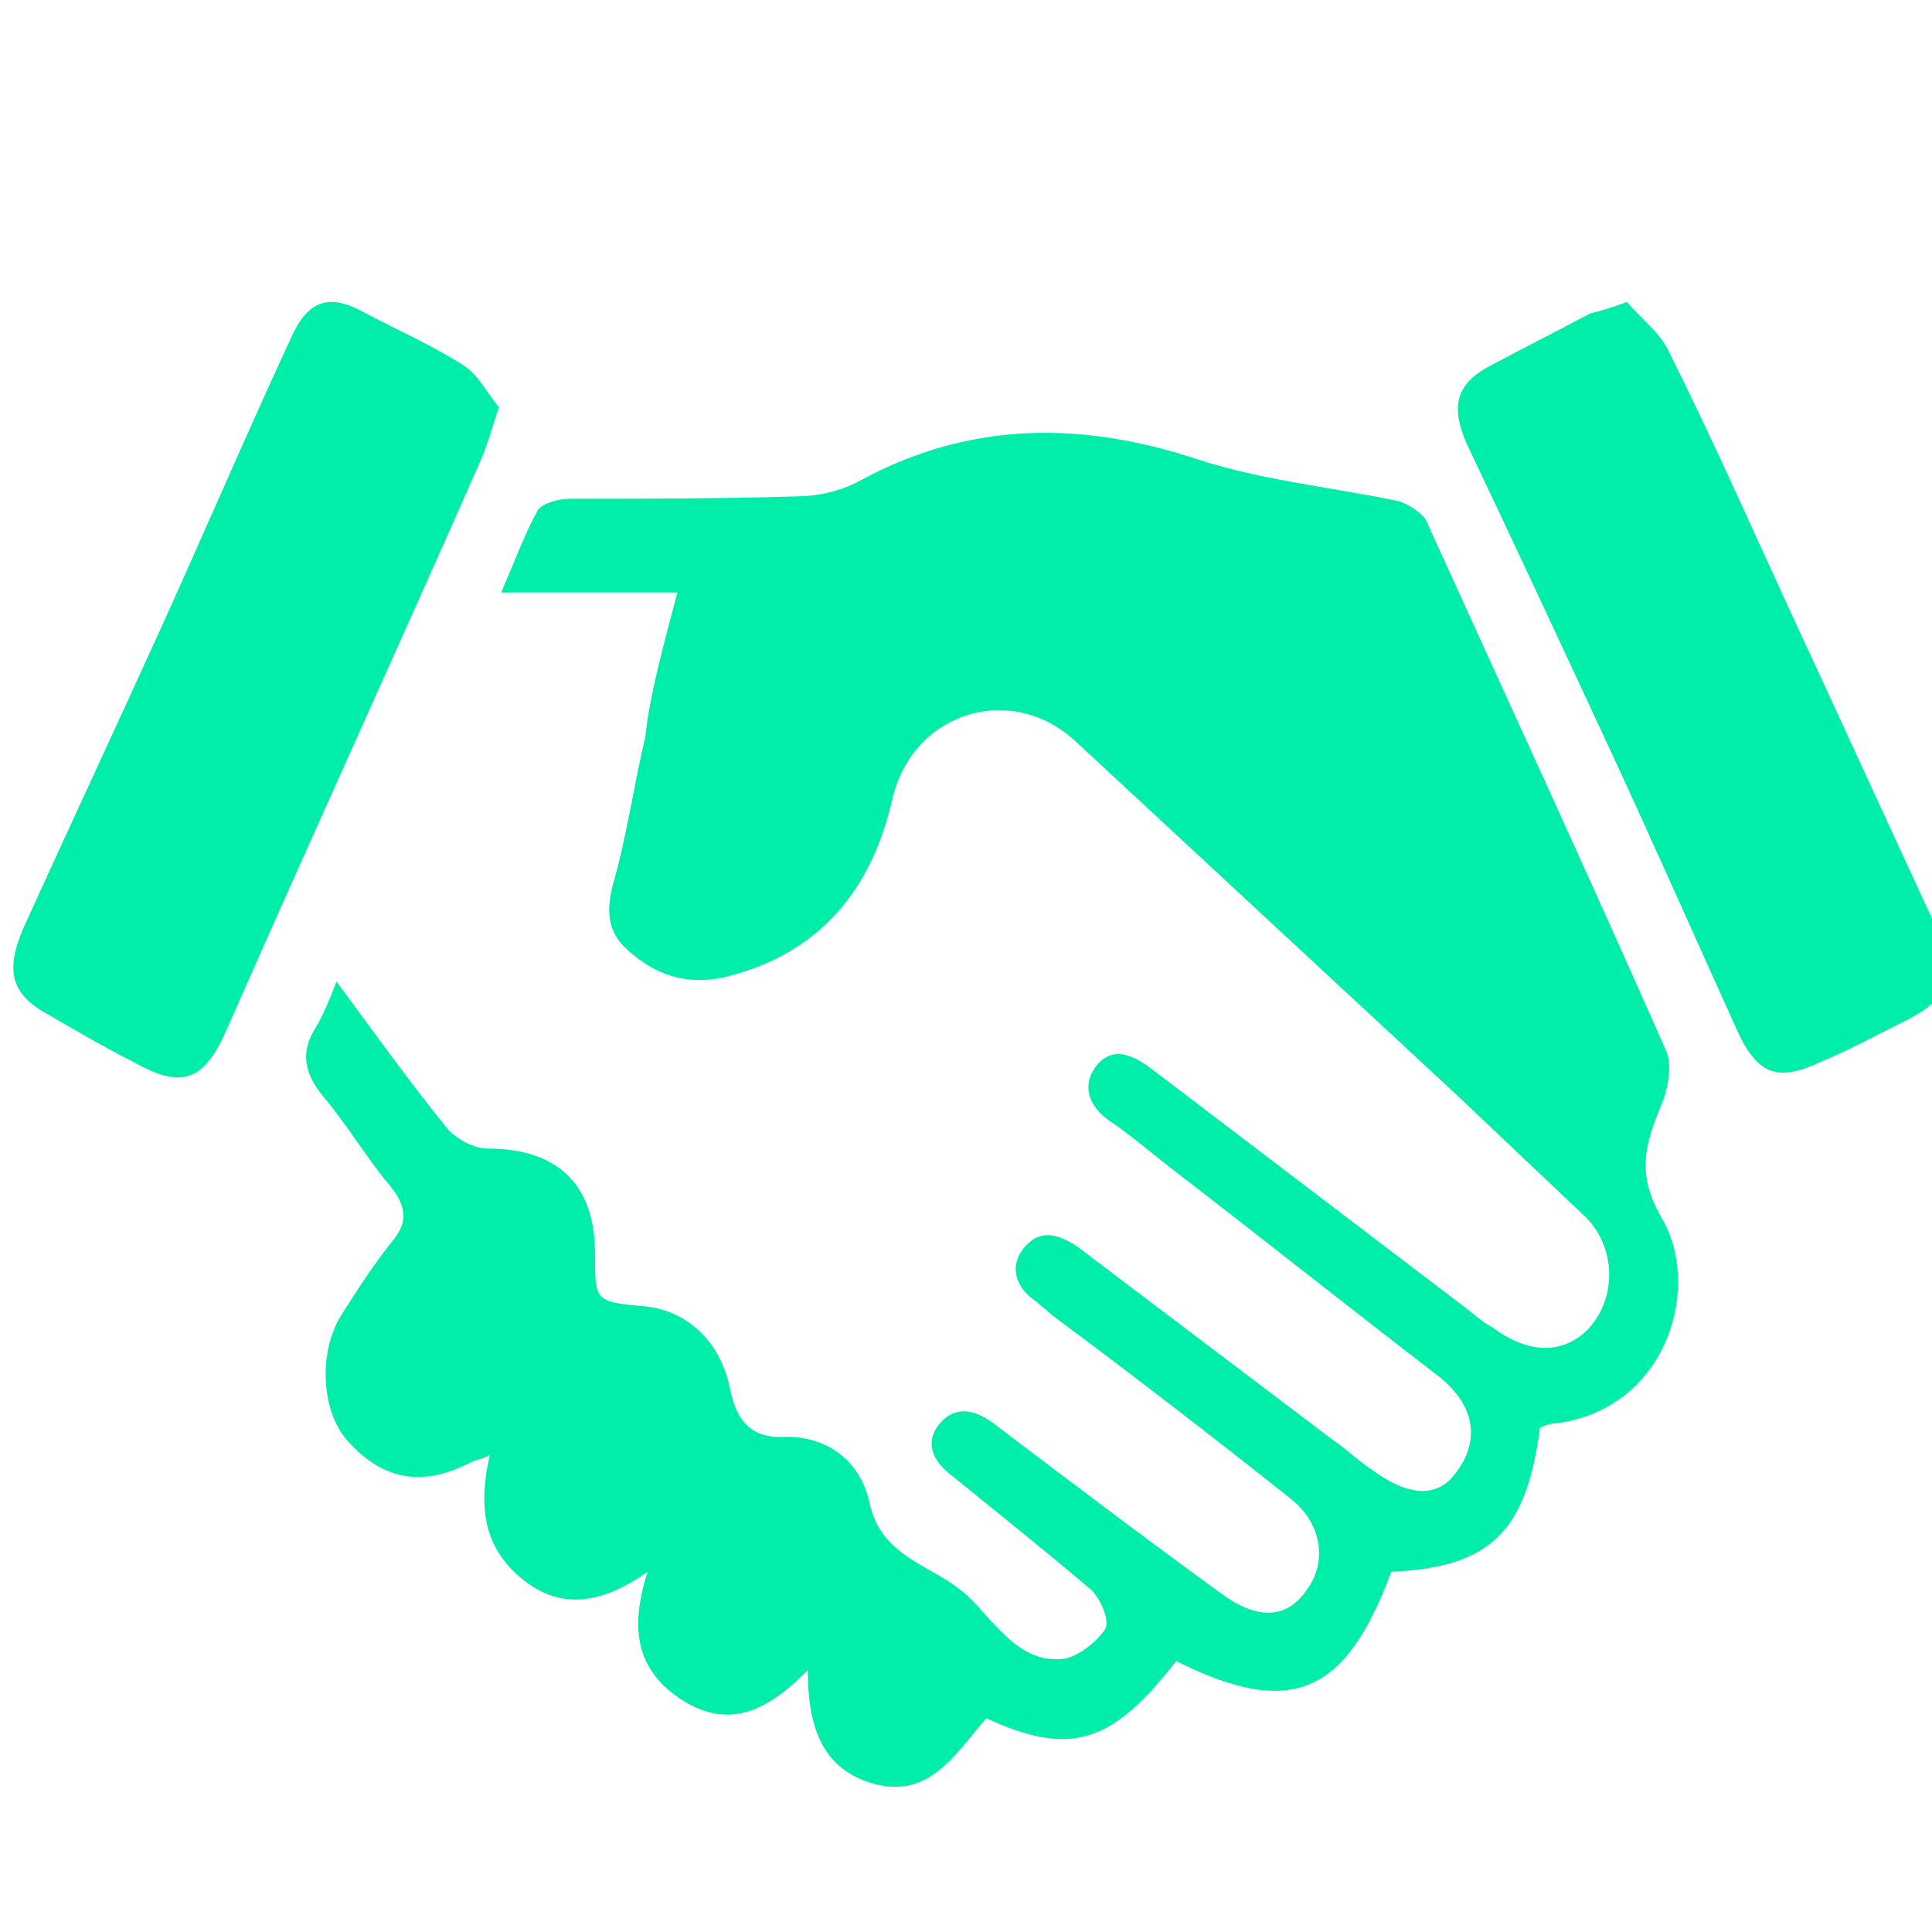
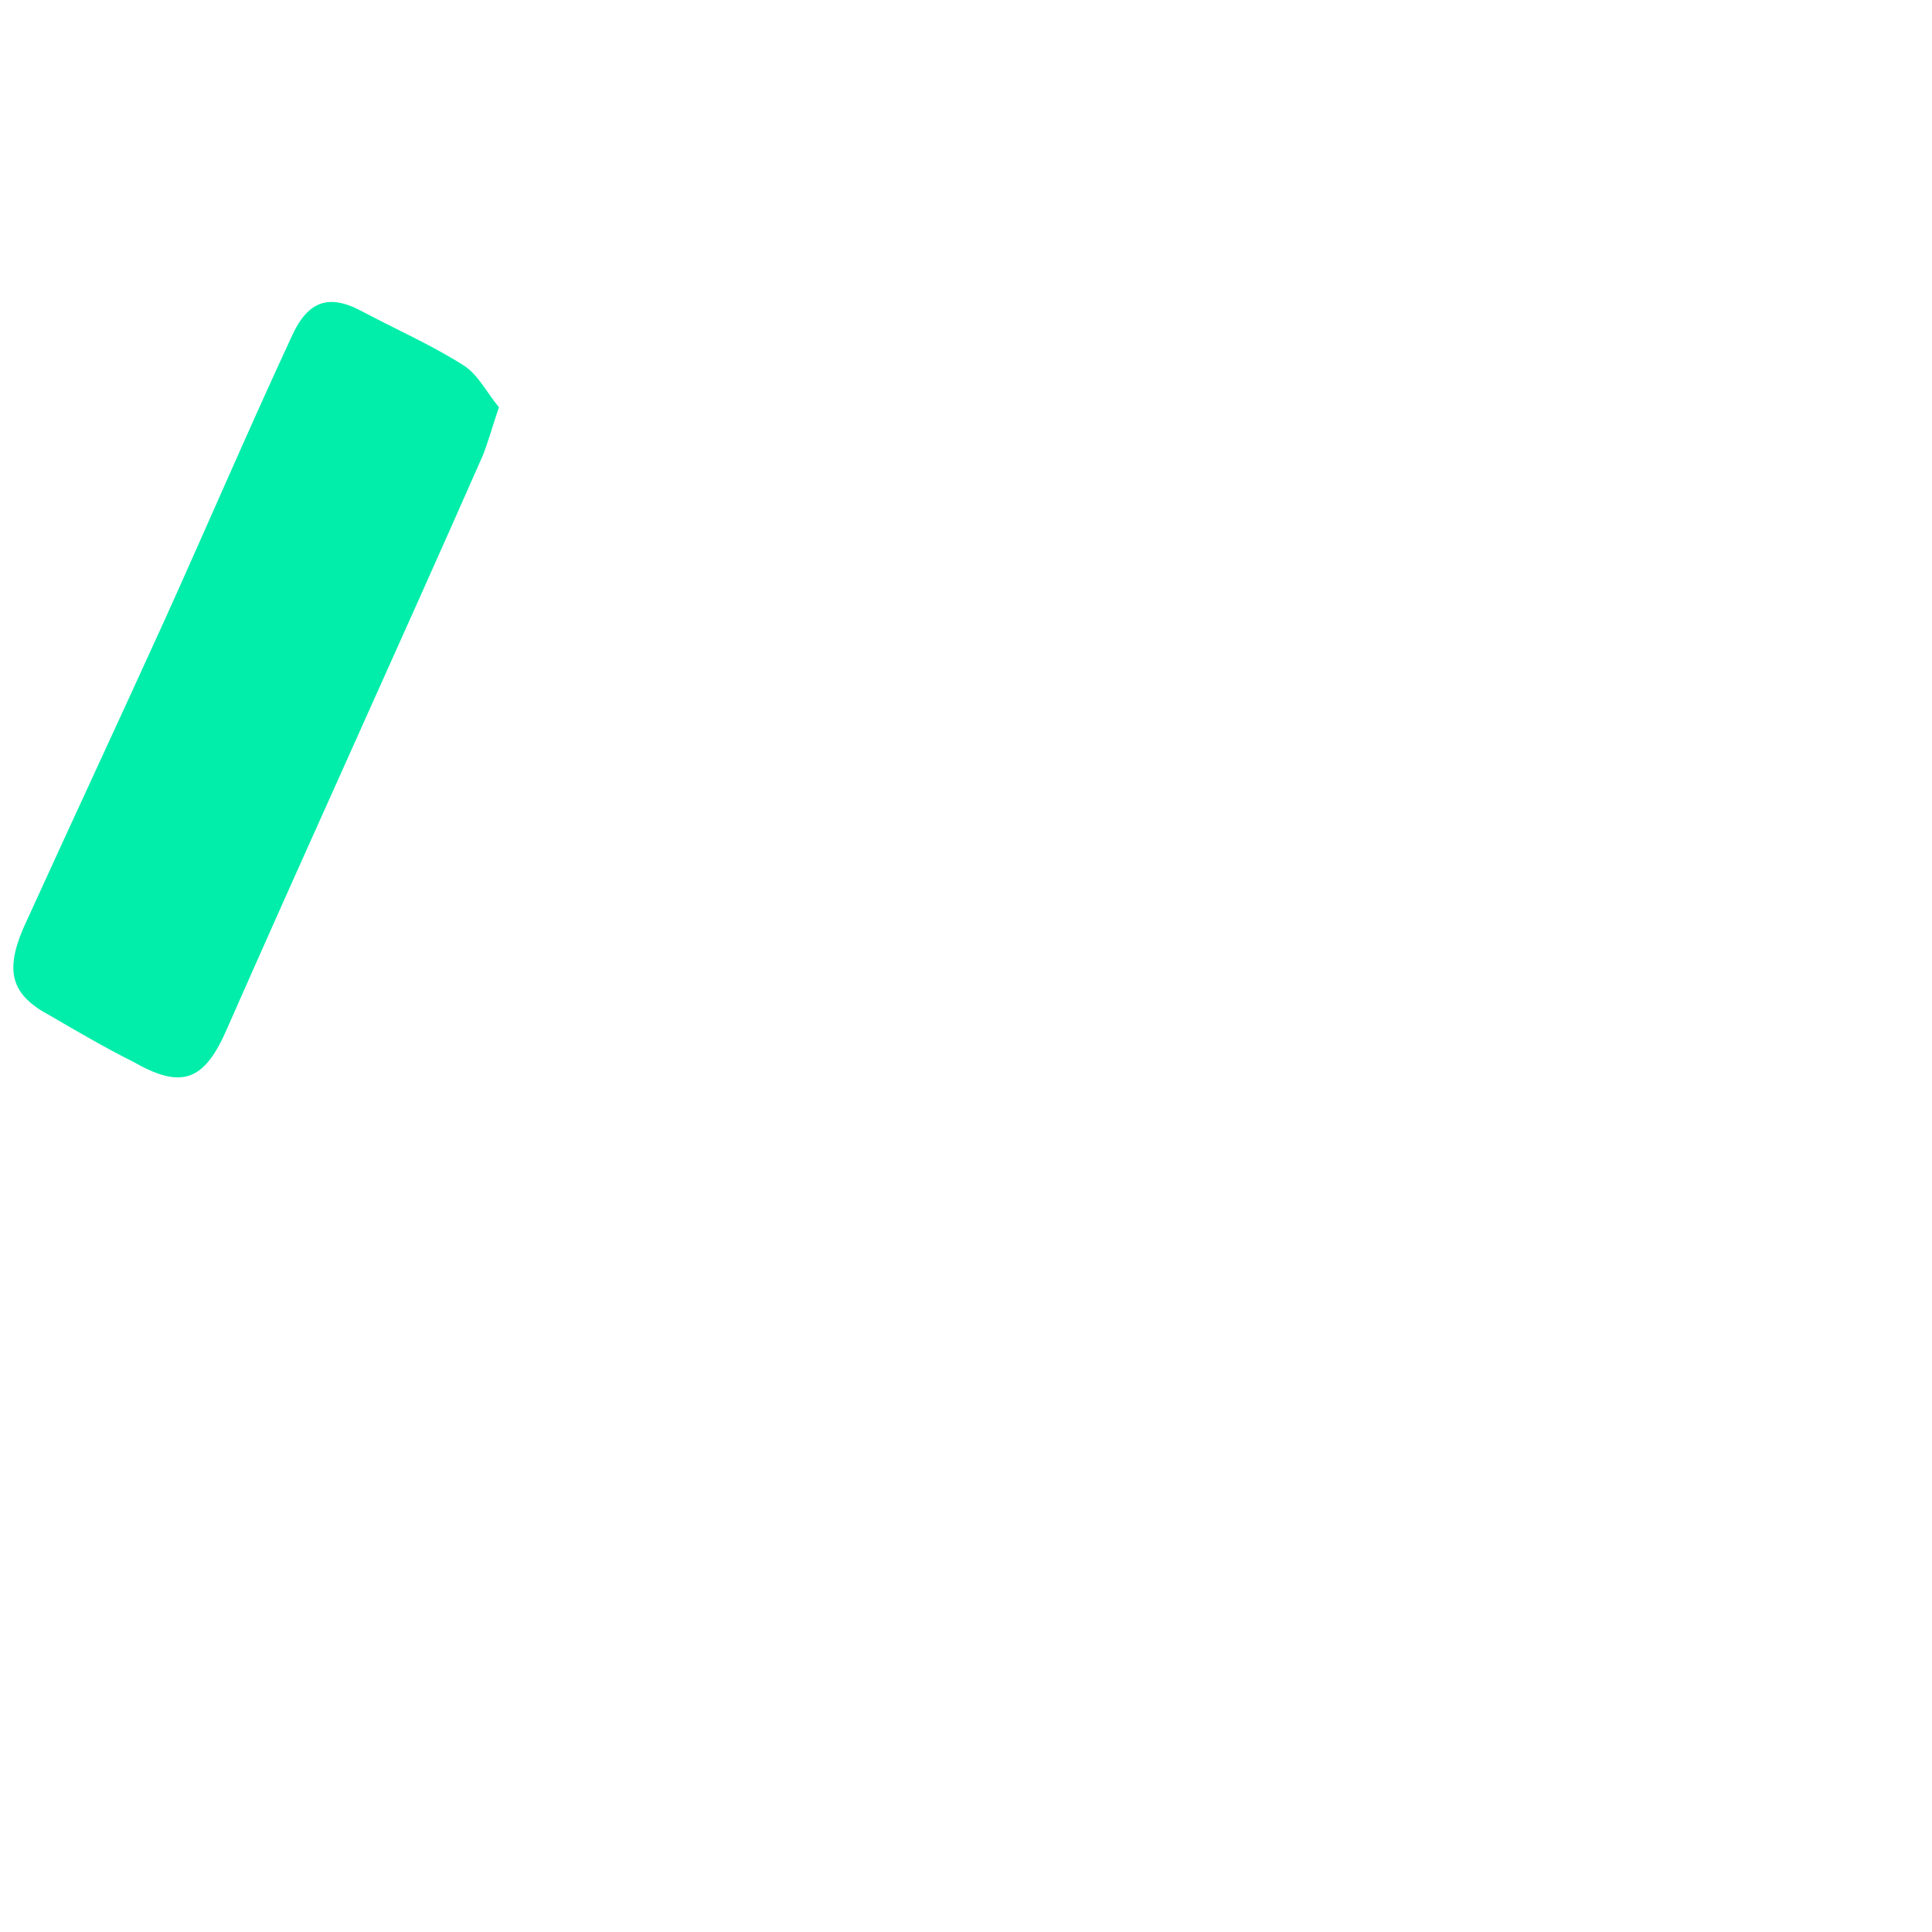
<svg xmlns="http://www.w3.org/2000/svg" width="45" height="45" viewBox="0 0 11.906 11.906" id="svg1">
  <defs id="defs1" />
  <g id="g37569" transform="matrix(0.141,0,0,0.141,-66.805,-385.029)" style="stroke-width:1.879">
-     <path class="st1" d="m 503.4,2756.6 c -2.3,0 -4.9,0 -7.7,0 0.6,-1.4 1,-2.5 1.6,-3.6 0.2,-0.3 0.9,-0.5 1.4,-0.5 3.3,0 6.5,0 9.8,-0.1 1,0 2,-0.2 2.9,-0.7 4.8,-2.6 9.7,-2.6 14.8,-0.9 2.8,0.9 5.8,1.2 8.7,1.8 0.4,0.1 1,0.5 1.2,0.8 3.5,7.7 7.1,15.5 10.5,23.2 0.3,0.6 0.1,1.7 -0.2,2.4 -0.7,1.7 -1.1,3 0,4.9 1.8,3 0.3,8.3 -4.5,9 -0.3,0 -0.6,0.1 -0.8,0.2 -0.6,4.6 -2.2,6.1 -6.5,6.3 -2,5.4 -4.4,6.4 -9.4,3.9 -2.8,3.6 -4.6,4.2 -8.3,2.5 -1.4,1.6 -2.6,3.8 -5.4,2.7 -1.7,-0.7 -2.4,-2.2 -2.4,-4.8 -1.6,1.6 -3.3,2.7 -5.5,1.3 -2,-1.3 -2.3,-3.1 -1.5,-5.6 -2,1.4 -3.8,1.7 -5.5,0.3 -1.7,-1.4 -1.9,-3.2 -1.4,-5.4 -0.4,0.2 -0.6,0.2 -0.8,0.3 -2.1,1.1 -3.8,0.8 -5.3,-0.8 -1.3,-1.3 -1.4,-4 -0.4,-5.6 0.7,-1.1 1.4,-2.2 2.2,-3.2 0.7,-0.8 0.7,-1.5 0,-2.4 -1.1,-1.3 -1.9,-2.7 -3,-4 -0.8,-1 -1,-1.9 -0.3,-3 0.3,-0.5 0.6,-1.2 0.9,-2 1.7,2.3 3.2,4.4 4.9,6.5 0.4,0.4 1.1,0.8 1.7,0.8 3,0 4.7,1.5 4.7,4.6 0,2.1 0,2.1 2.2,2.3 1.9,0.2 3.3,1.6 3.7,3.6 0.3,1.5 1,2.2 2.5,2.1 1.7,0 3.2,1 3.6,2.9 0.4,1.8 1.7,2.4 3.1,3.2 0.7,0.4 1.3,0.9 1.8,1.5 1,1.1 2,2.3 3.6,2.1 0.6,-0.1 1.4,-0.7 1.8,-1.3 0.2,-0.4 -0.2,-1.3 -0.6,-1.7 -2,-1.7 -4,-3.3 -6.1,-5 -0.8,-0.6 -1.2,-1.4 -0.6,-2.2 0.7,-0.9 1.6,-0.7 2.4,-0.1 3.3,2.5 6.6,5 9.9,7.4 1.6,1.2 2.9,1.2 3.8,-0.1 0.9,-1.2 0.7,-2.9 -0.7,-4 -3.4,-2.7 -6.9,-5.4 -10.4,-8 -0.2,-0.2 -0.5,-0.4 -0.7,-0.6 -0.9,-0.6 -1.2,-1.5 -0.6,-2.3 0.7,-0.9 1.5,-0.7 2.4,-0.1 3.7,2.8 7.4,5.6 11.1,8.4 0.6,0.4 1.1,0.9 1.7,1.3 1.6,1.2 2.9,1.3 3.7,0.2 1.1,-1.4 0.9,-3 -0.8,-4.3 -3.9,-3 -7.8,-6.1 -11.7,-9.1 -0.9,-0.7 -1.7,-1.4 -2.6,-2 -1,-0.7 -1.2,-1.6 -0.6,-2.4 0.7,-0.9 1.6,-0.5 2.4,0.1 4.6,3.5 9.2,7 13.8,10.5 0.4,0.3 0.7,0.6 1.1,0.8 1.6,1.2 3.1,1.2 4.2,0.1 1.3,-1.4 1.2,-3.6 -0.1,-4.9 -1.9,-1.8 -3.8,-3.6 -5.7,-5.4 -5.5,-5.1 -11.1,-10.3 -16.6,-15.4 -2.8,-2.6 -7.1,-1.3 -8,2.5 -0.9,4 -3.2,6.8 -7.3,7.8 -1.7,0.4 -3.1,-0.1 -4.3,-1.2 -0.9,-0.8 -0.9,-1.8 -0.6,-2.9 0.6,-2.1 0.9,-4.3 1.4,-6.4 0.2,-1.9 0.8,-4 1.4,-6.3 z" id="path37567" style="fill:#00eeaa;stroke-width:1.879" />
    <path class="st1" d="m 495.6,2748.5 c -0.3,0.9 -0.5,1.6 -0.7,2.1 -3.7,8.4 -7.5,16.7 -11.2,25.1 -1,2.3 -2,2.6 -4.1,1.4 -1.2,-0.6 -2.4,-1.3 -3.6,-2 -1.7,-0.9 -2,-1.9 -1.2,-3.8 2,-4.4 4.1,-8.9 6.1,-13.3 1.9,-4.2 3.7,-8.4 5.6,-12.5 0.7,-1.6 1.6,-2 3.1,-1.2 1.5,0.8 3.1,1.5 4.5,2.4 0.6,0.4 1,1.2 1.5,1.8 z" id="path37568" style="fill:#00eeaa;stroke-width:1.879" />
-     <path class="st1" d="m 544.9,2743.9 c 0.6,0.7 1.4,1.3 1.8,2.1 2,4 3.8,8.1 5.7,12.2 2,4.3 4,8.7 6,13 1,2.2 0.6,3.2 -1.5,4.2 -1.2,0.6 -2.3,1.2 -3.5,1.7 -1.9,0.9 -2.8,0.6 -3.7,-1.4 -1.9,-4.2 -3.8,-8.5 -5.8,-12.8 -2,-4.3 -4,-8.6 -6,-12.8 -0.7,-1.6 -0.5,-2.6 1,-3.4 1.5,-0.8 2.9,-1.5 4.4,-2.3 0.4,-0.1 0.8,-0.2 1.6,-0.5 z" id="path37569" style="fill:#00eeaa;stroke-width:1.879" />
  </g>
</svg>